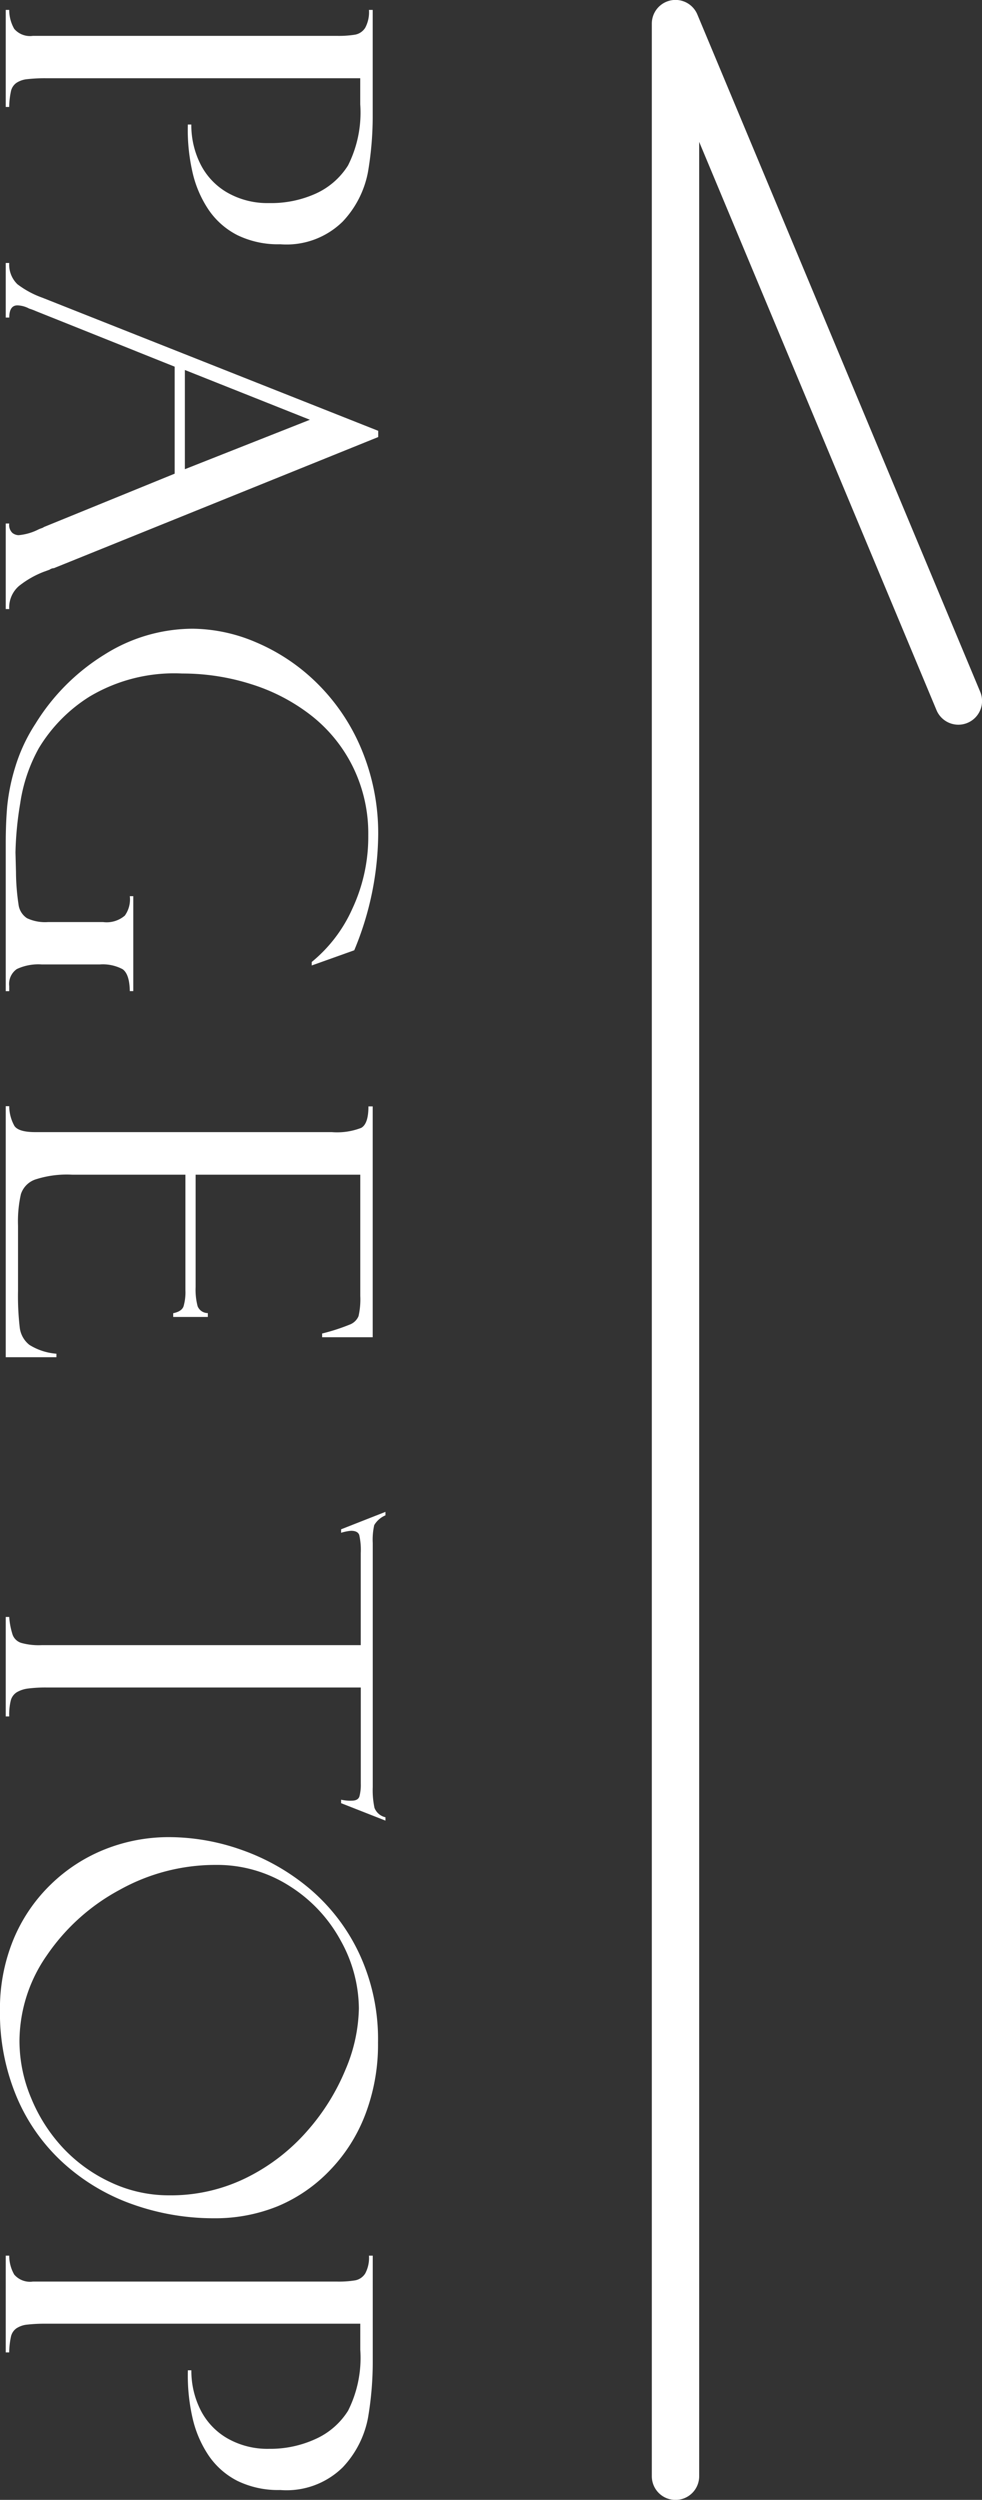
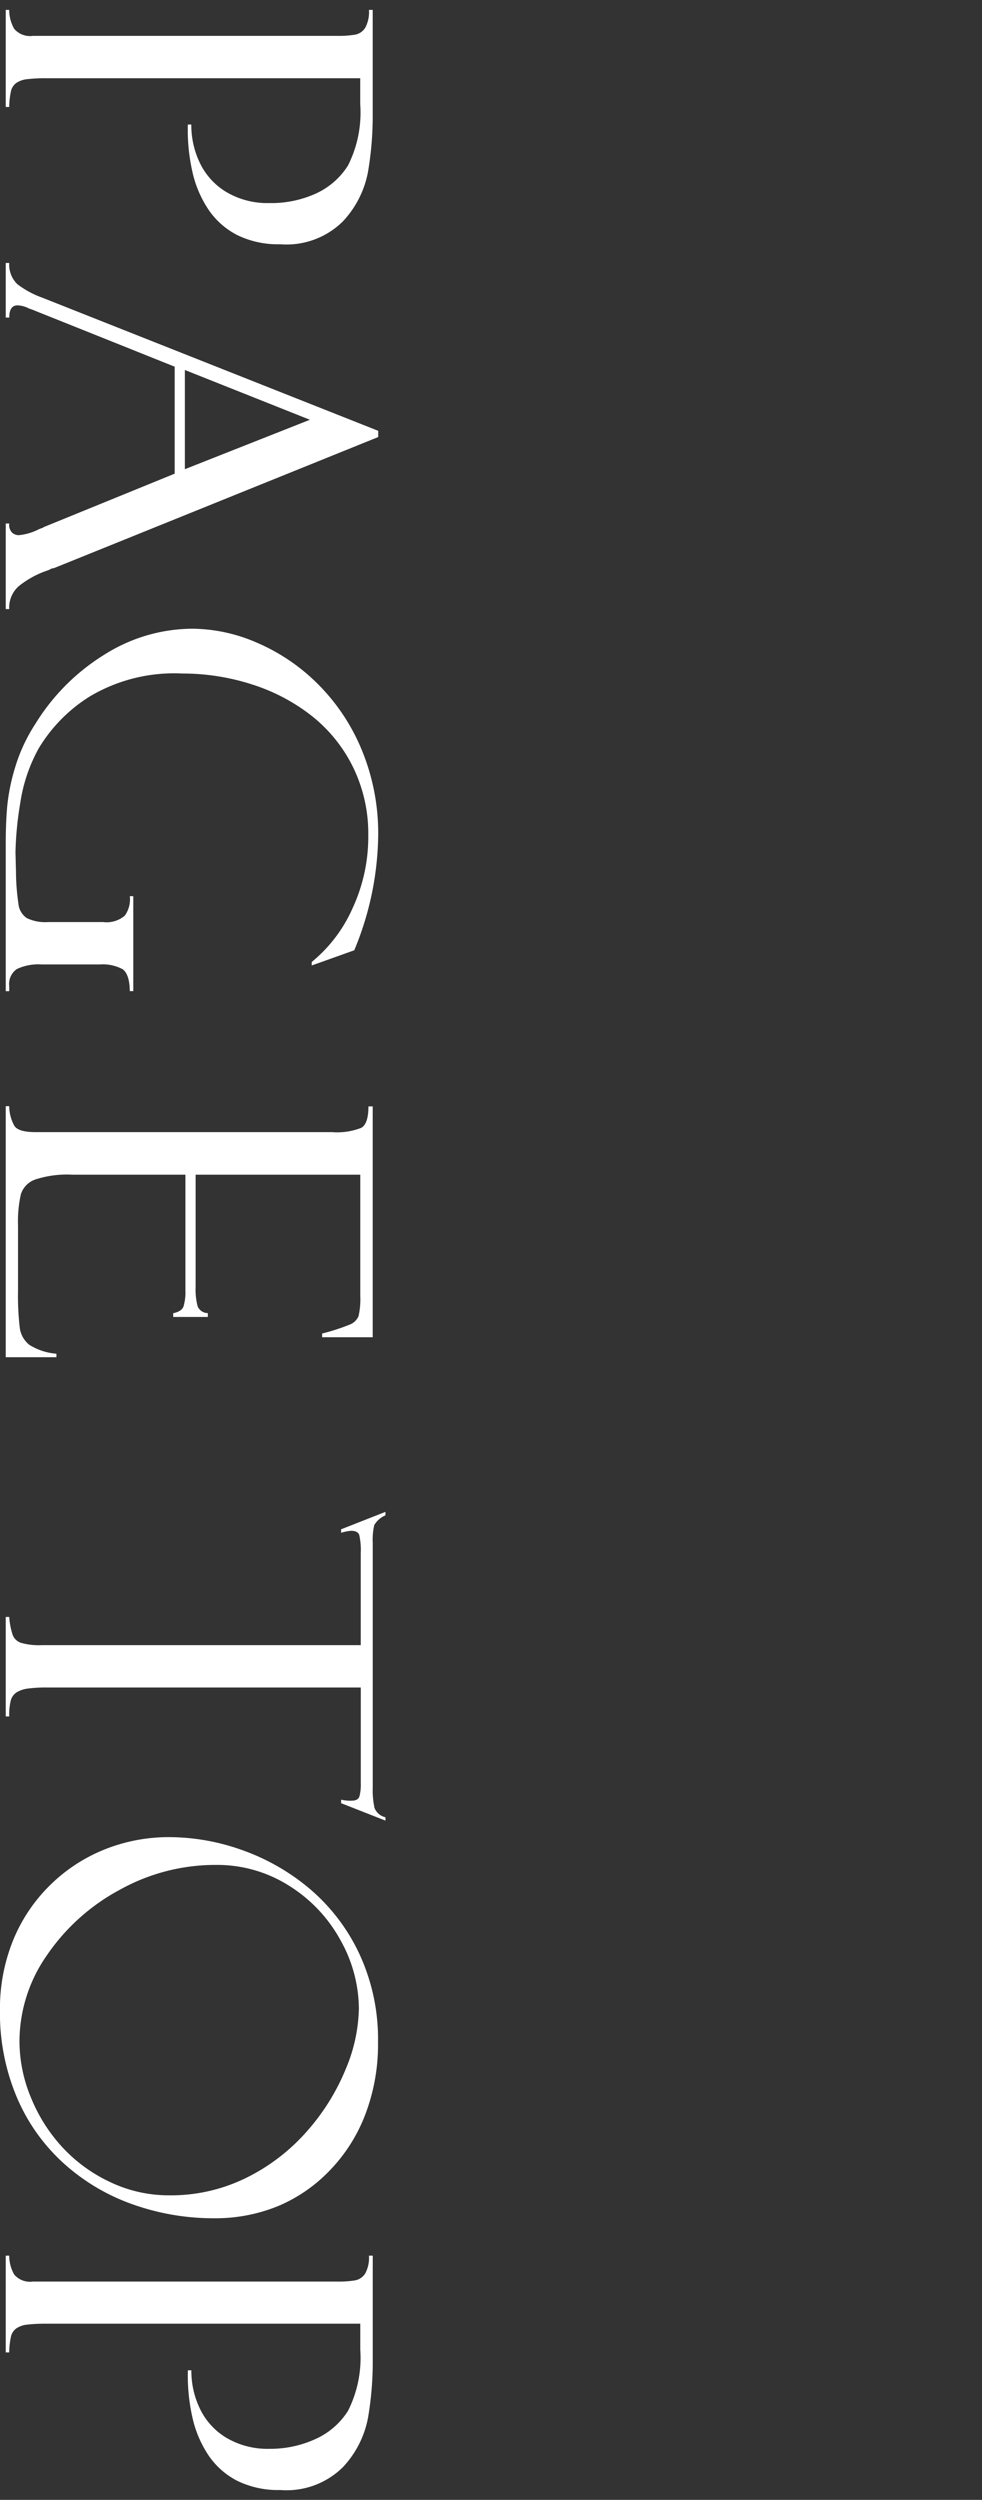
<svg xmlns="http://www.w3.org/2000/svg" width="23.097" height="58.756" viewBox="0 0 23.097 58.756">
  <rect x="0" y="0" width="23.097" height="58.756" fill="#333333" stroke="none" />
  <g transform="translate(-46.497 0)">
    <path d="M.48-8.543v-.088H2.941a7.777,7.777,0,0,1,1.348.111,2.319,2.319,0,0,1,1.166.595,1.884,1.884,0,0,1,.533,1.468,2.183,2.183,0,0,1-.214,1.008,1.814,1.814,0,0,1-.6.68,2.614,2.614,0,0,1-.9.381,4.481,4.481,0,0,1-1.1.105v-.082a2.036,2.036,0,0,0,.929-.214,1.6,1.6,0,0,0,.671-.633,1.9,1.9,0,0,0,.246-.981A2.549,2.549,0,0,0,4.8-7.286a1.745,1.745,0,0,0-.665-.765A2.76,2.76,0,0,0,2.7-8.338H2.086V-.949a3.727,3.727,0,0,0,.021.437.561.561,0,0,0,.088.261.326.326,0,0,0,.185.126,1.914,1.914,0,0,0,.381.044V0H.48V-.082A.887.887,0,0,0,.926-.2.489.489,0,0,0,1.09-.639V-7.787a2.383,2.383,0,0,0-.029-.434A.358.358,0,0,0,.9-8.455.774.774,0,0,0,.48-8.543Zm10.9,4.57H8.865L7.559-.709A1.419,1.419,0,0,0,7.5-.551a.626.626,0,0,0-.076.275q0,.193.287.193V0H6.428V-.082a.639.639,0,0,0,.5-.193,2.182,2.182,0,0,0,.316-.586l3.129-7.9h.146l3.082,7.629a.182.182,0,0,0,.035.1l.047.129a2.213,2.213,0,0,0,.337.592.666.666,0,0,0,.542.229V0H12.551V-.082a.258.258,0,0,0,.223-.076A.253.253,0,0,0,12.826-.3a1.283,1.283,0,0,0-.135-.469.7.7,0,0,1-.029-.073A.2.2,0,0,0,12.633-.9Zm-2.437-.24h2.332L10.113-7.154Zm14.6,4.131V0h-3.48q-.469,0-.87-.035a4.74,4.74,0,0,1-.923-.19A3.963,3.963,0,0,1,17.256-.7,4.965,4.965,0,0,1,15.63-2.326a3.9,3.9,0,0,1-.606-2.068A3.872,3.872,0,0,1,15.349-5.9a4.585,4.585,0,0,1,.958-1.424,4.727,4.727,0,0,1,1.55-1.043,5.122,5.122,0,0,1,2.036-.393,7.206,7.206,0,0,1,2.689.563l.357,1h-.082a3.41,3.41,0,0,0-1.251-.955,3.989,3.989,0,0,0-1.726-.375,3.55,3.55,0,0,0-1.6.357,3.5,3.5,0,0,0-1.207.973,4.436,4.436,0,0,0-.741,1.409,5.325,5.325,0,0,0-.255,1.638,3.88,3.88,0,0,0,.545,2.183A3.659,3.659,0,0,0,17.83-.779a3.792,3.792,0,0,0,1.3.439,7.9,7.9,0,0,0,1.151.111l.463-.012A5.289,5.289,0,0,0,21.5-.3a.452.452,0,0,0,.328-.2,1,1,0,0,0,.091-.492V-2.291a.656.656,0,0,0-.152-.51.653.653,0,0,0-.457-.117V-3h2.232v.082q-.4.006-.516.17a.991.991,0,0,0-.111.539V-.85a1.19,1.19,0,0,0,.108.589.424.424,0,0,0,.4.179Zm2.708-8.449v-.1h5.426v1.189h-.088a4.72,4.72,0,0,0-.208-.645.364.364,0,0,0-.2-.211,1.779,1.779,0,0,0-.475-.041H27.856v3.873H30.5a1.527,1.527,0,0,0,.448-.047.257.257,0,0,0,.161-.24H31.2v.814h-.088q-.041-.2-.161-.243a1.187,1.187,0,0,0-.378-.044H27.856v2.666a2.394,2.394,0,0,0,.114.867.541.541,0,0,0,.346.337,2.913,2.913,0,0,0,.741.067h1.523a6.42,6.42,0,0,0,.876-.041.61.61,0,0,0,.4-.226,1.4,1.4,0,0,0,.208-.636h.082V0h-5.9V-.082a.964.964,0,0,0,.466-.123q.144-.1.144-.492V-7.67a1.568,1.568,0,0,0-.1-.691Q26.661-8.531,26.251-8.531Zm16.787-.4-.41,1.043h-.082a.951.951,0,0,0,.023-.252q0-.146-.1-.179a1.068,1.068,0,0,0-.3-.032H39.909V-.961a3.237,3.237,0,0,0,.023.425.693.693,0,0,0,.088.275.327.327,0,0,0,.188.141,1.393,1.393,0,0,0,.381.038V0H38.251V-.082a1.7,1.7,0,0,0,.425-.082.318.318,0,0,0,.185-.2,1.527,1.527,0,0,0,.053-.478V-8.35H36.751a1.607,1.607,0,0,0-.425.035q-.1.035-.1.193a1.071,1.071,0,0,0,.047.234h-.082l-.41-1.043h.082a.562.562,0,0,0,.229.264,1.57,1.57,0,0,0,.422.035h5.736a2.01,2.01,0,0,0,.489-.041.362.362,0,0,0,.22-.258ZM52.384-4.9a5.685,5.685,0,0,1-.322,1.9A4.793,4.793,0,0,1,51.1-1.371,4.415,4.415,0,0,1,49.548-.264a5.093,5.093,0,0,1-2.045.4,4.281,4.281,0,0,1-1.661-.313,3.848,3.848,0,0,1-1.3-.879,3.883,3.883,0,0,1-.832-1.283,4.061,4.061,0,0,1-.284-1.509,5.132,5.132,0,0,1,.3-1.7,5.107,5.107,0,0,1,.908-1.594,4.509,4.509,0,0,1,1.523-1.169,4.755,4.755,0,0,1,2.1-.445,4.618,4.618,0,0,1,1.69.3,3.868,3.868,0,0,1,1.31.832A3.633,3.633,0,0,1,52.1-6.4,3.907,3.907,0,0,1,52.384-4.9Zm-.539,1.061a4.009,4.009,0,0,0-.422-1.84A4.619,4.619,0,0,0,50.33-7.093a5.138,5.138,0,0,0-1.444-.9,3.831,3.831,0,0,0-1.43-.313,3.316,3.316,0,0,0-1.594.425,3.467,3.467,0,0,0-1.283,1.2,3.16,3.16,0,0,0-.5,1.743,4.618,4.618,0,0,0,.583,2.253A4.839,4.839,0,0,0,46.2-.97a3.543,3.543,0,0,0,2.021.647A3.466,3.466,0,0,0,49.565-.6a3.857,3.857,0,0,0,1.166-.747A3.617,3.617,0,0,0,51.54-2.47,3.2,3.2,0,0,0,51.845-3.838Zm1.418-4.705v-.088h2.461a7.777,7.777,0,0,1,1.348.111,2.319,2.319,0,0,1,1.166.595,1.884,1.884,0,0,1,.533,1.468,2.183,2.183,0,0,1-.214,1.008,1.814,1.814,0,0,1-.6.68,2.614,2.614,0,0,1-.9.381,4.481,4.481,0,0,1-1.1.105v-.082a2.036,2.036,0,0,0,.929-.214,1.6,1.6,0,0,0,.671-.633,1.9,1.9,0,0,0,.246-.981,2.549,2.549,0,0,0-.231-1.093,1.745,1.745,0,0,0-.665-.765,2.76,2.76,0,0,0-1.43-.287h-.615V-.949a3.727,3.727,0,0,0,.021.437.561.561,0,0,0,.088.261.326.326,0,0,0,.185.126,1.914,1.914,0,0,0,.381.044V0H53.263V-.082A.887.887,0,0,0,53.708-.2a.489.489,0,0,0,.164-.439V-7.787a2.383,2.383,0,0,0-.029-.434.358.358,0,0,0-.161-.234A.774.774,0,0,0,53.263-8.543Z" transform="translate(46.632 -0.247) rotate(90)" fill="#fff" />
-     <path d="M62.385,58.757a.557.557,0,0,1-.557-.557V.558A.557.557,0,0,1,62.9.343l6.652,15.918a.557.557,0,0,1-1.028.43L62.942,3.335V58.2A.557.557,0,0,1,62.385,58.757Z" fill="#fff" />
  </g>
</svg>